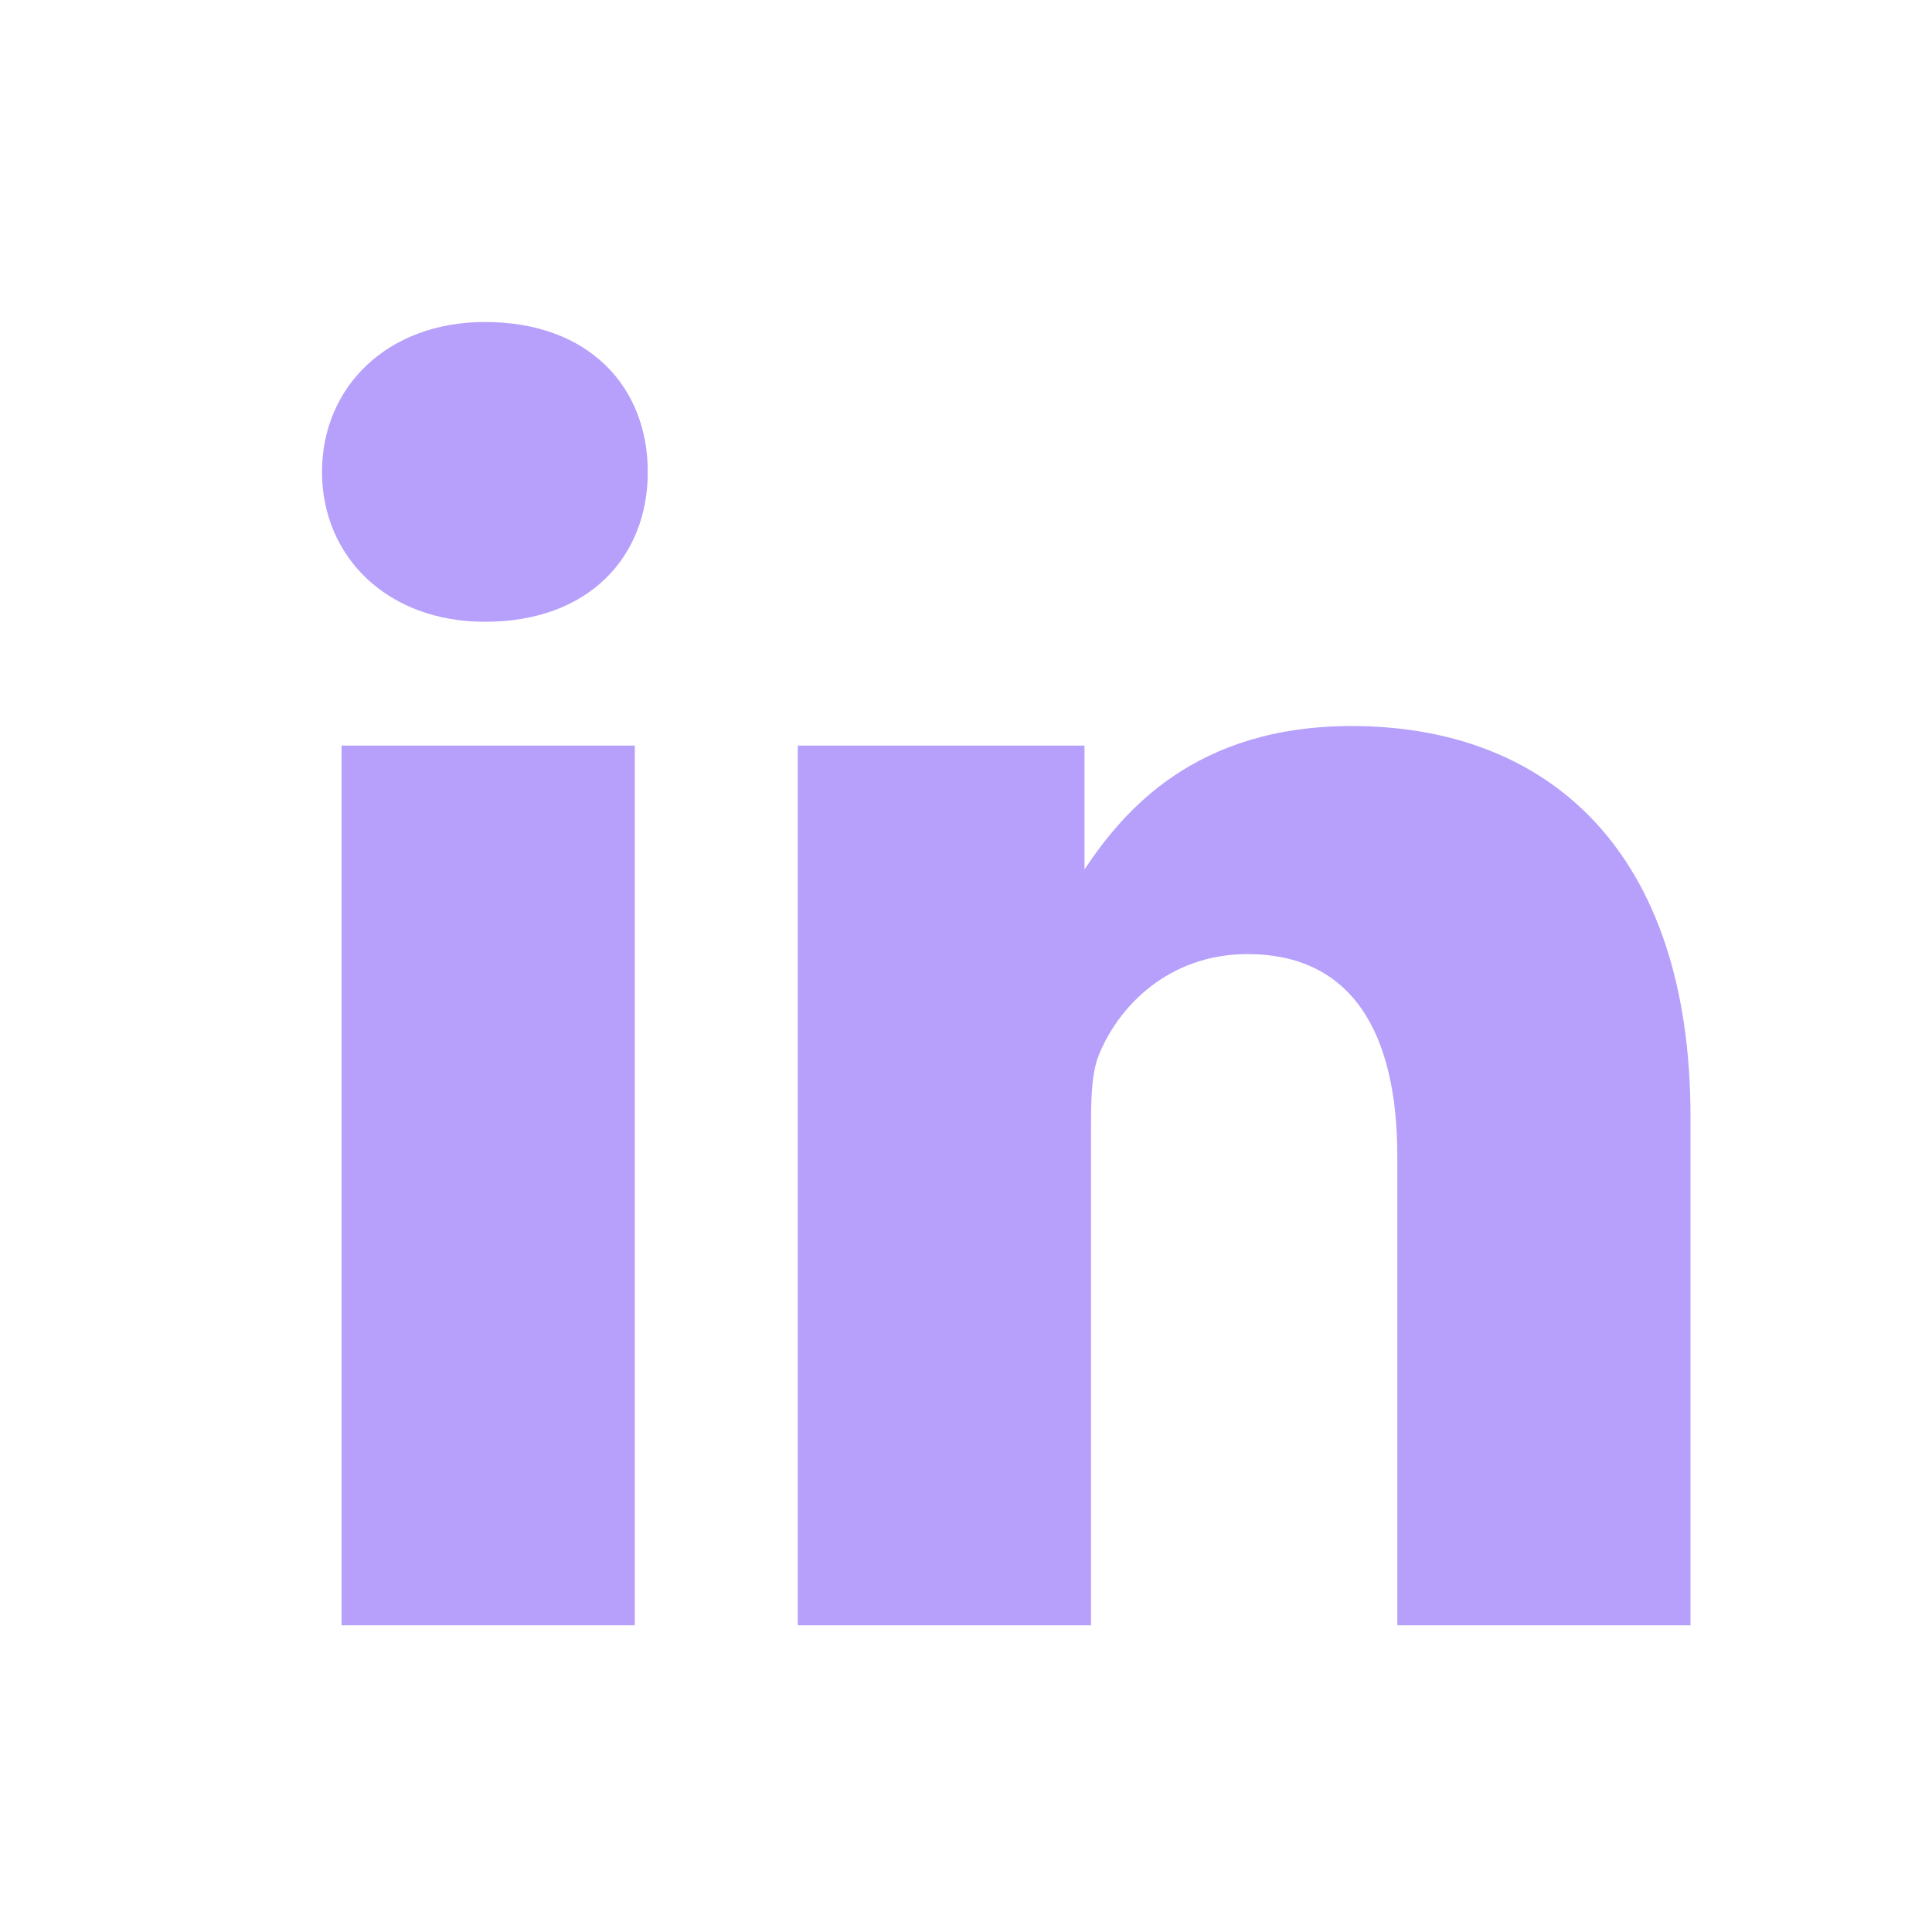
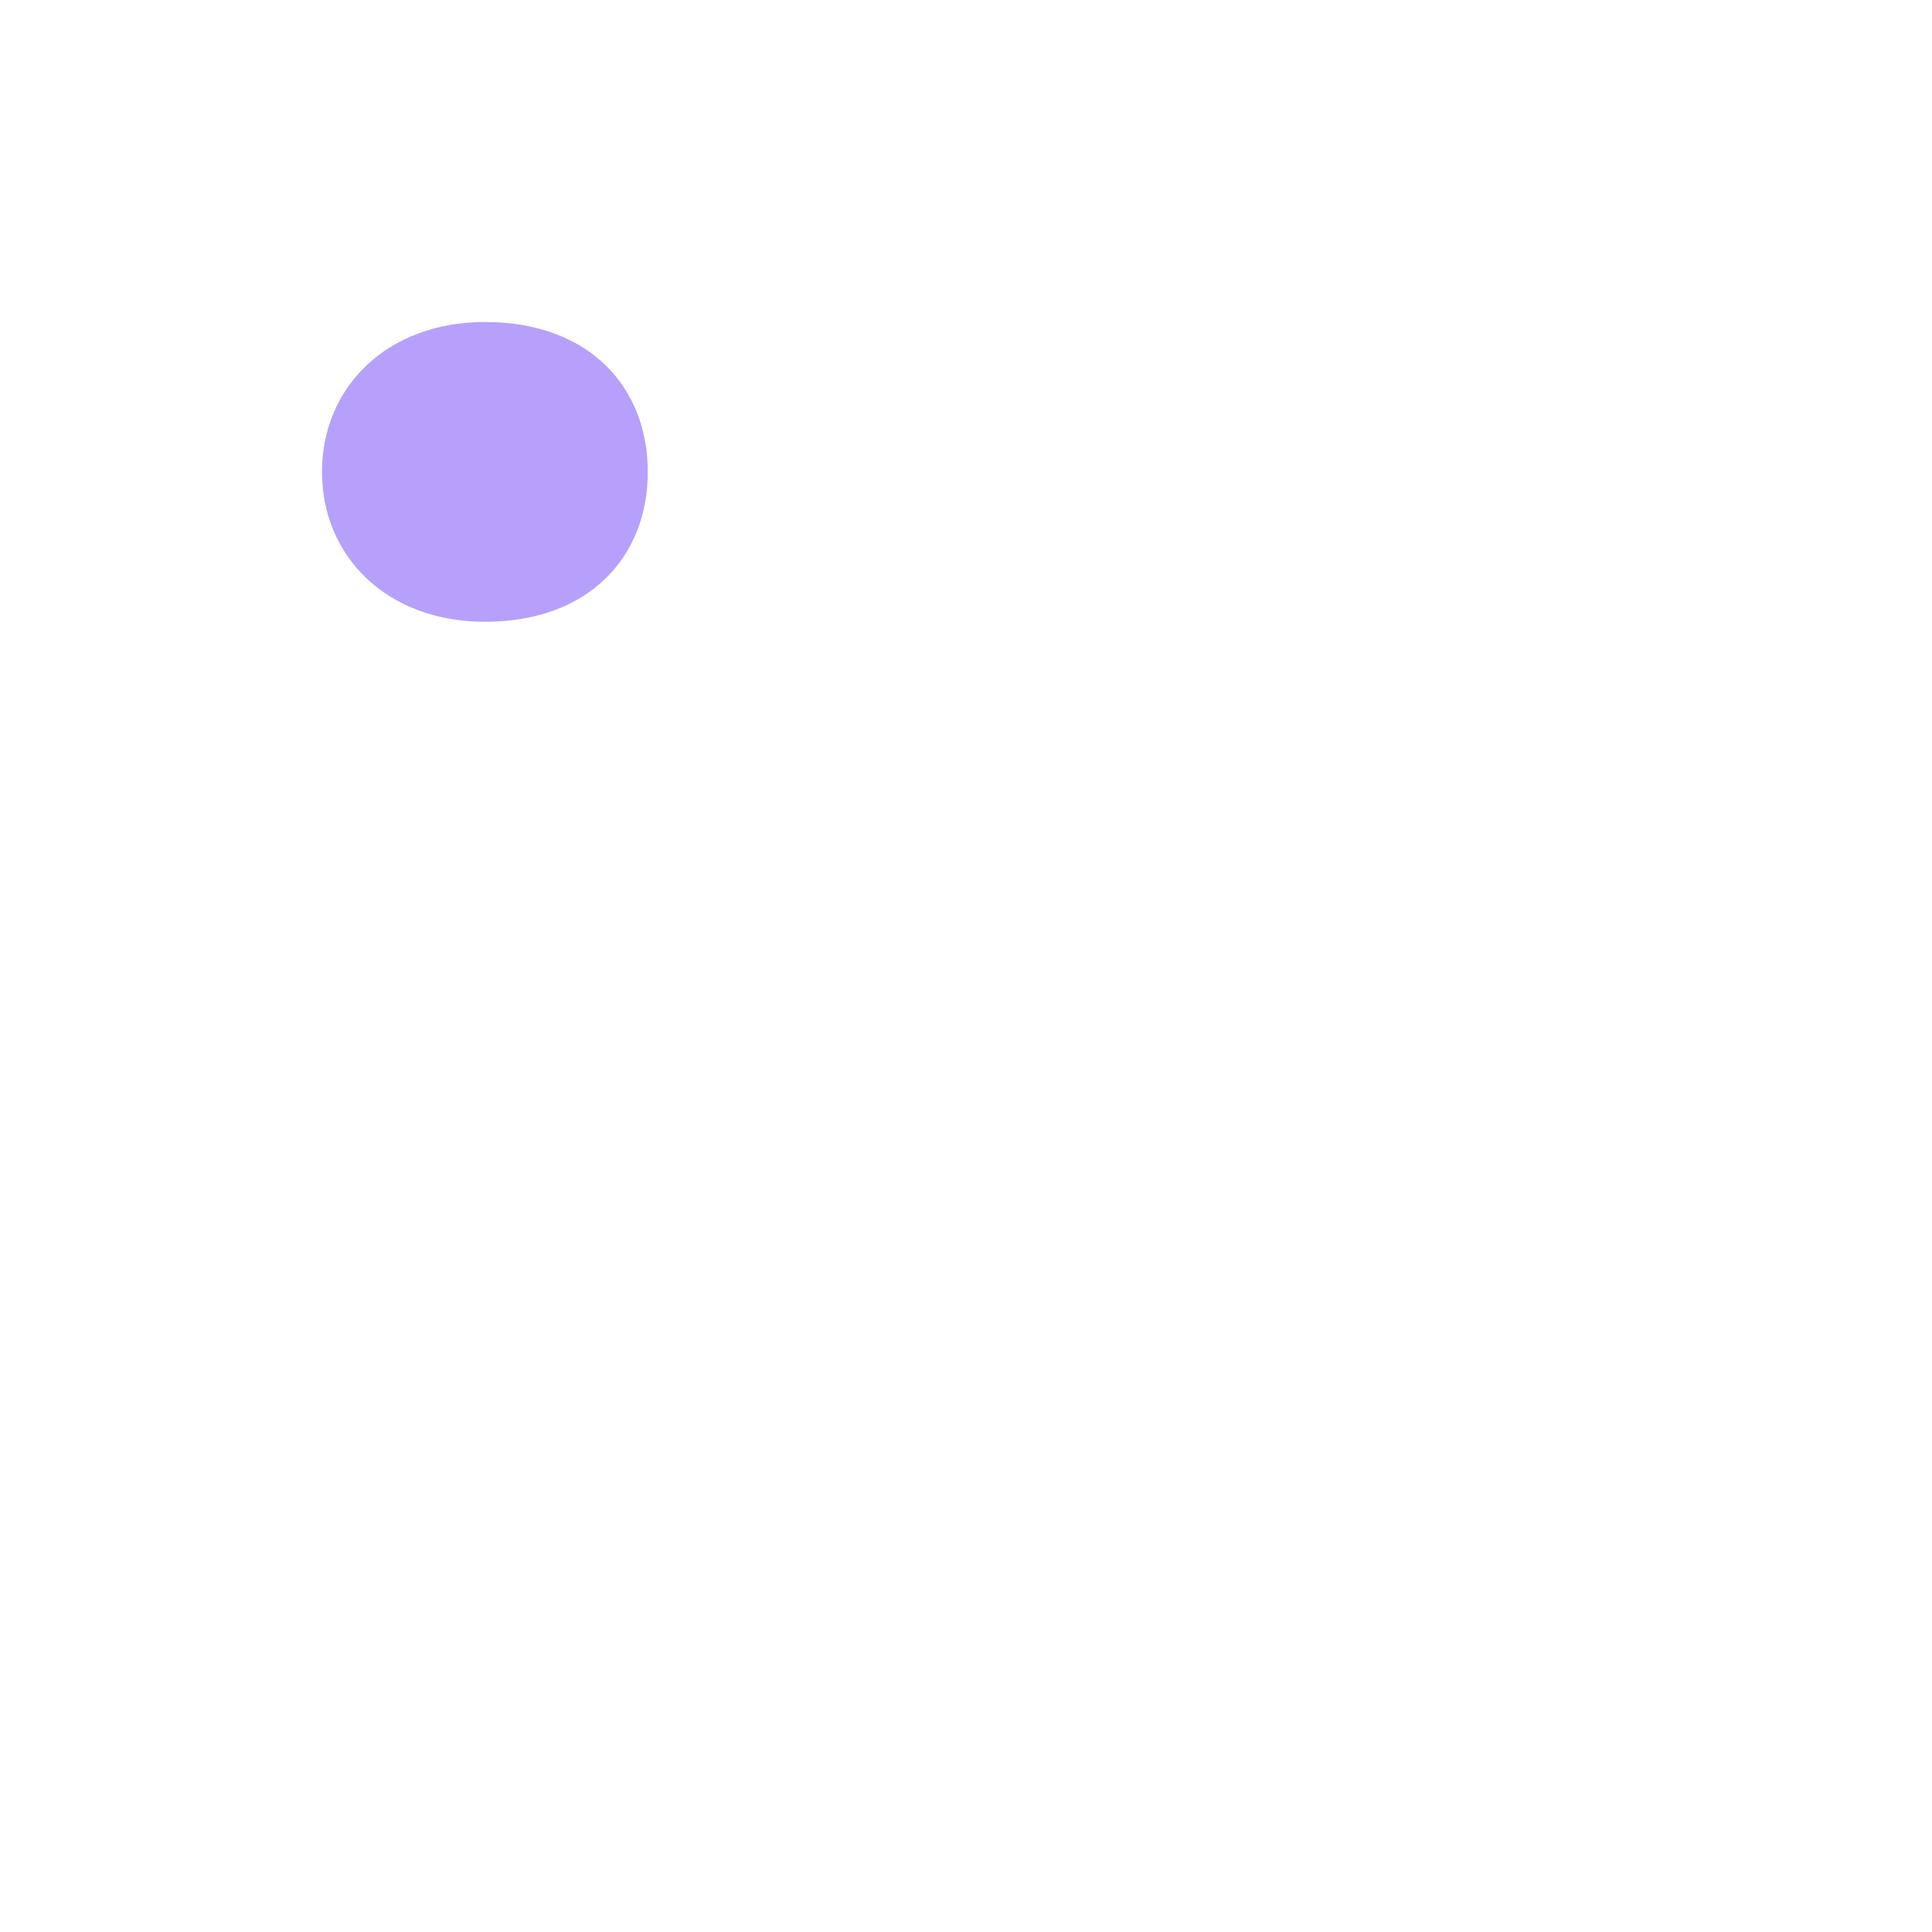
<svg xmlns="http://www.w3.org/2000/svg" width="24" height="24" viewBox="0 0 24 24" fill="none">
-   <path fill-rule="evenodd" clip-rule="evenodd" d="M4.243 20.19H7.886V9.262H4.243V20.19Z" fill="#B6A0FB" />
-   <path fill-rule="evenodd" clip-rule="evenodd" d="M6.024 4C4.809 4 4 4.809 4 5.862C4 6.914 4.809 7.724 6.024 7.724C7.319 7.724 8.047 6.914 8.047 5.862C8.047 4.809 7.319 4 6.024 4Z" fill="#B6A0FB" />
-   <path fill-rule="evenodd" clip-rule="evenodd" d="M16.791 9.019C14.848 9.019 13.958 10.071 13.472 10.8V9.262H9.91V20.19H13.553V14.038C13.553 13.714 13.553 13.39 13.634 13.148C13.877 12.5 14.524 11.852 15.496 11.852C16.791 11.852 17.358 12.824 17.358 14.362V20.19H21V13.876C21 10.557 19.219 9.019 16.791 9.019Z" fill="#B6A0FB" />
+   <path fill-rule="evenodd" clip-rule="evenodd" d="M6.024 4C4.809 4 4 4.809 4 5.862C4 6.914 4.809 7.724 6.024 7.724C7.319 7.724 8.047 6.914 8.047 5.862C8.047 4.809 7.319 4 6.024 4" fill="#B6A0FB" />
</svg>